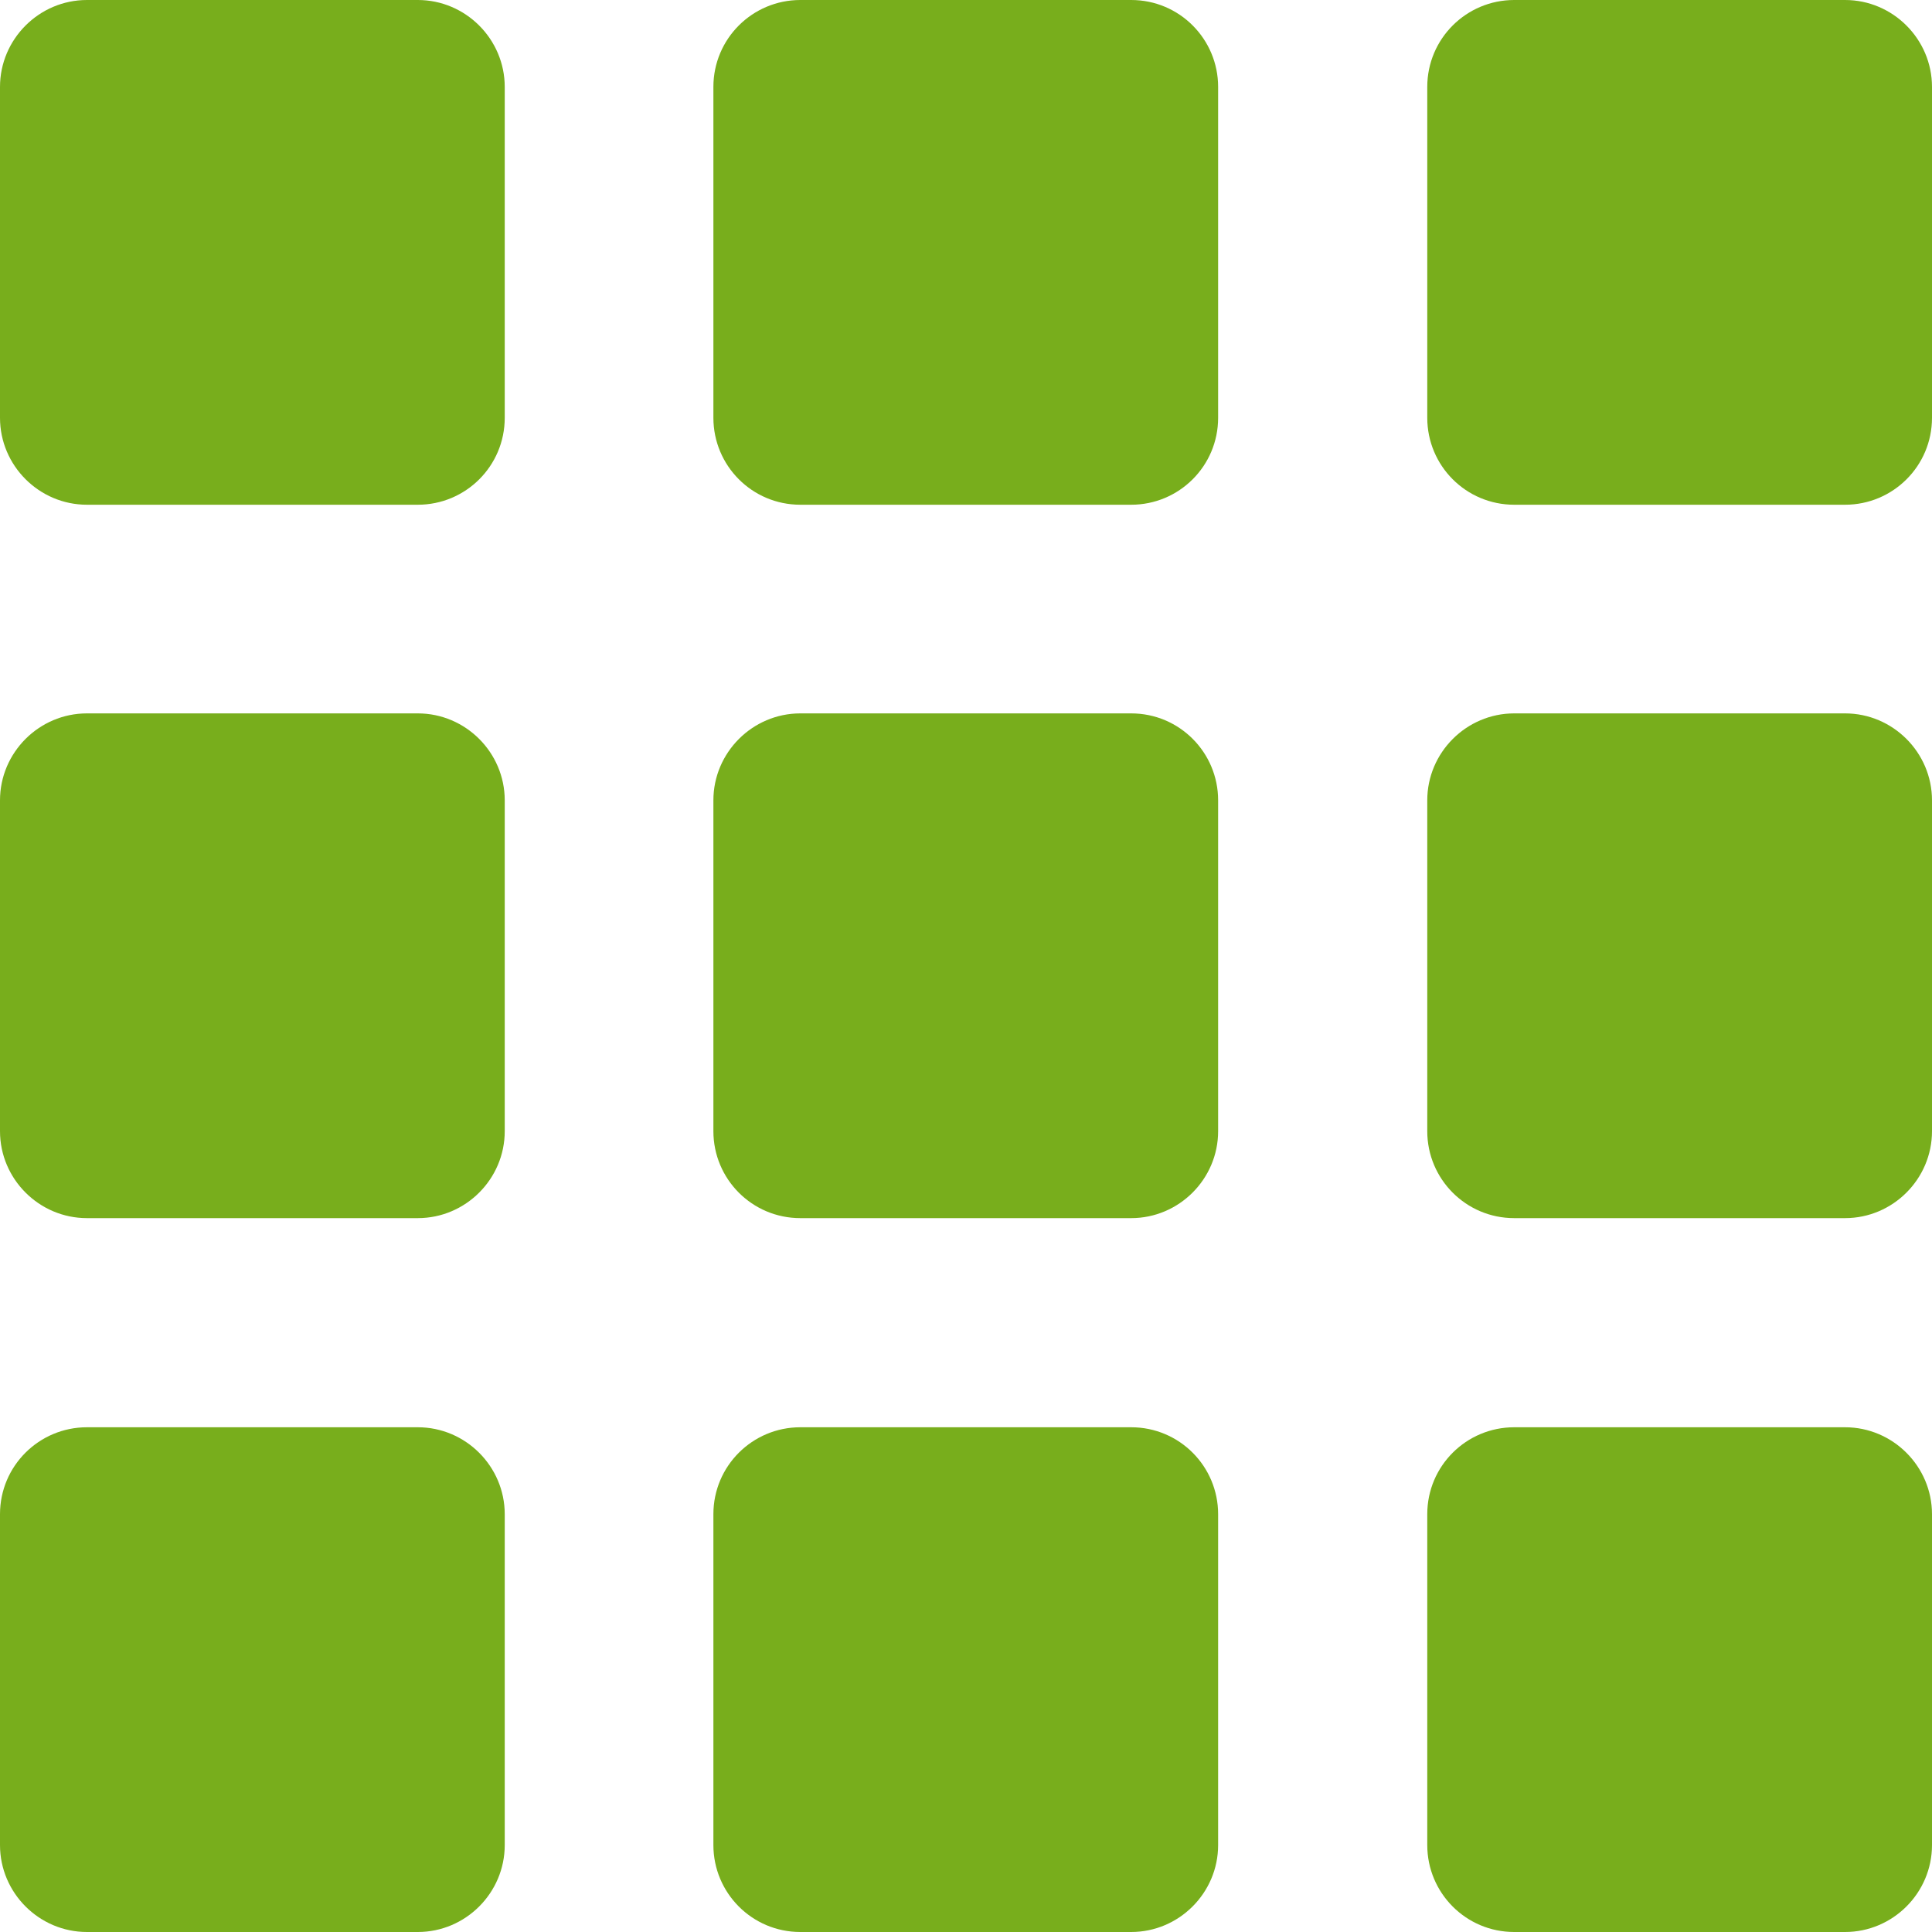
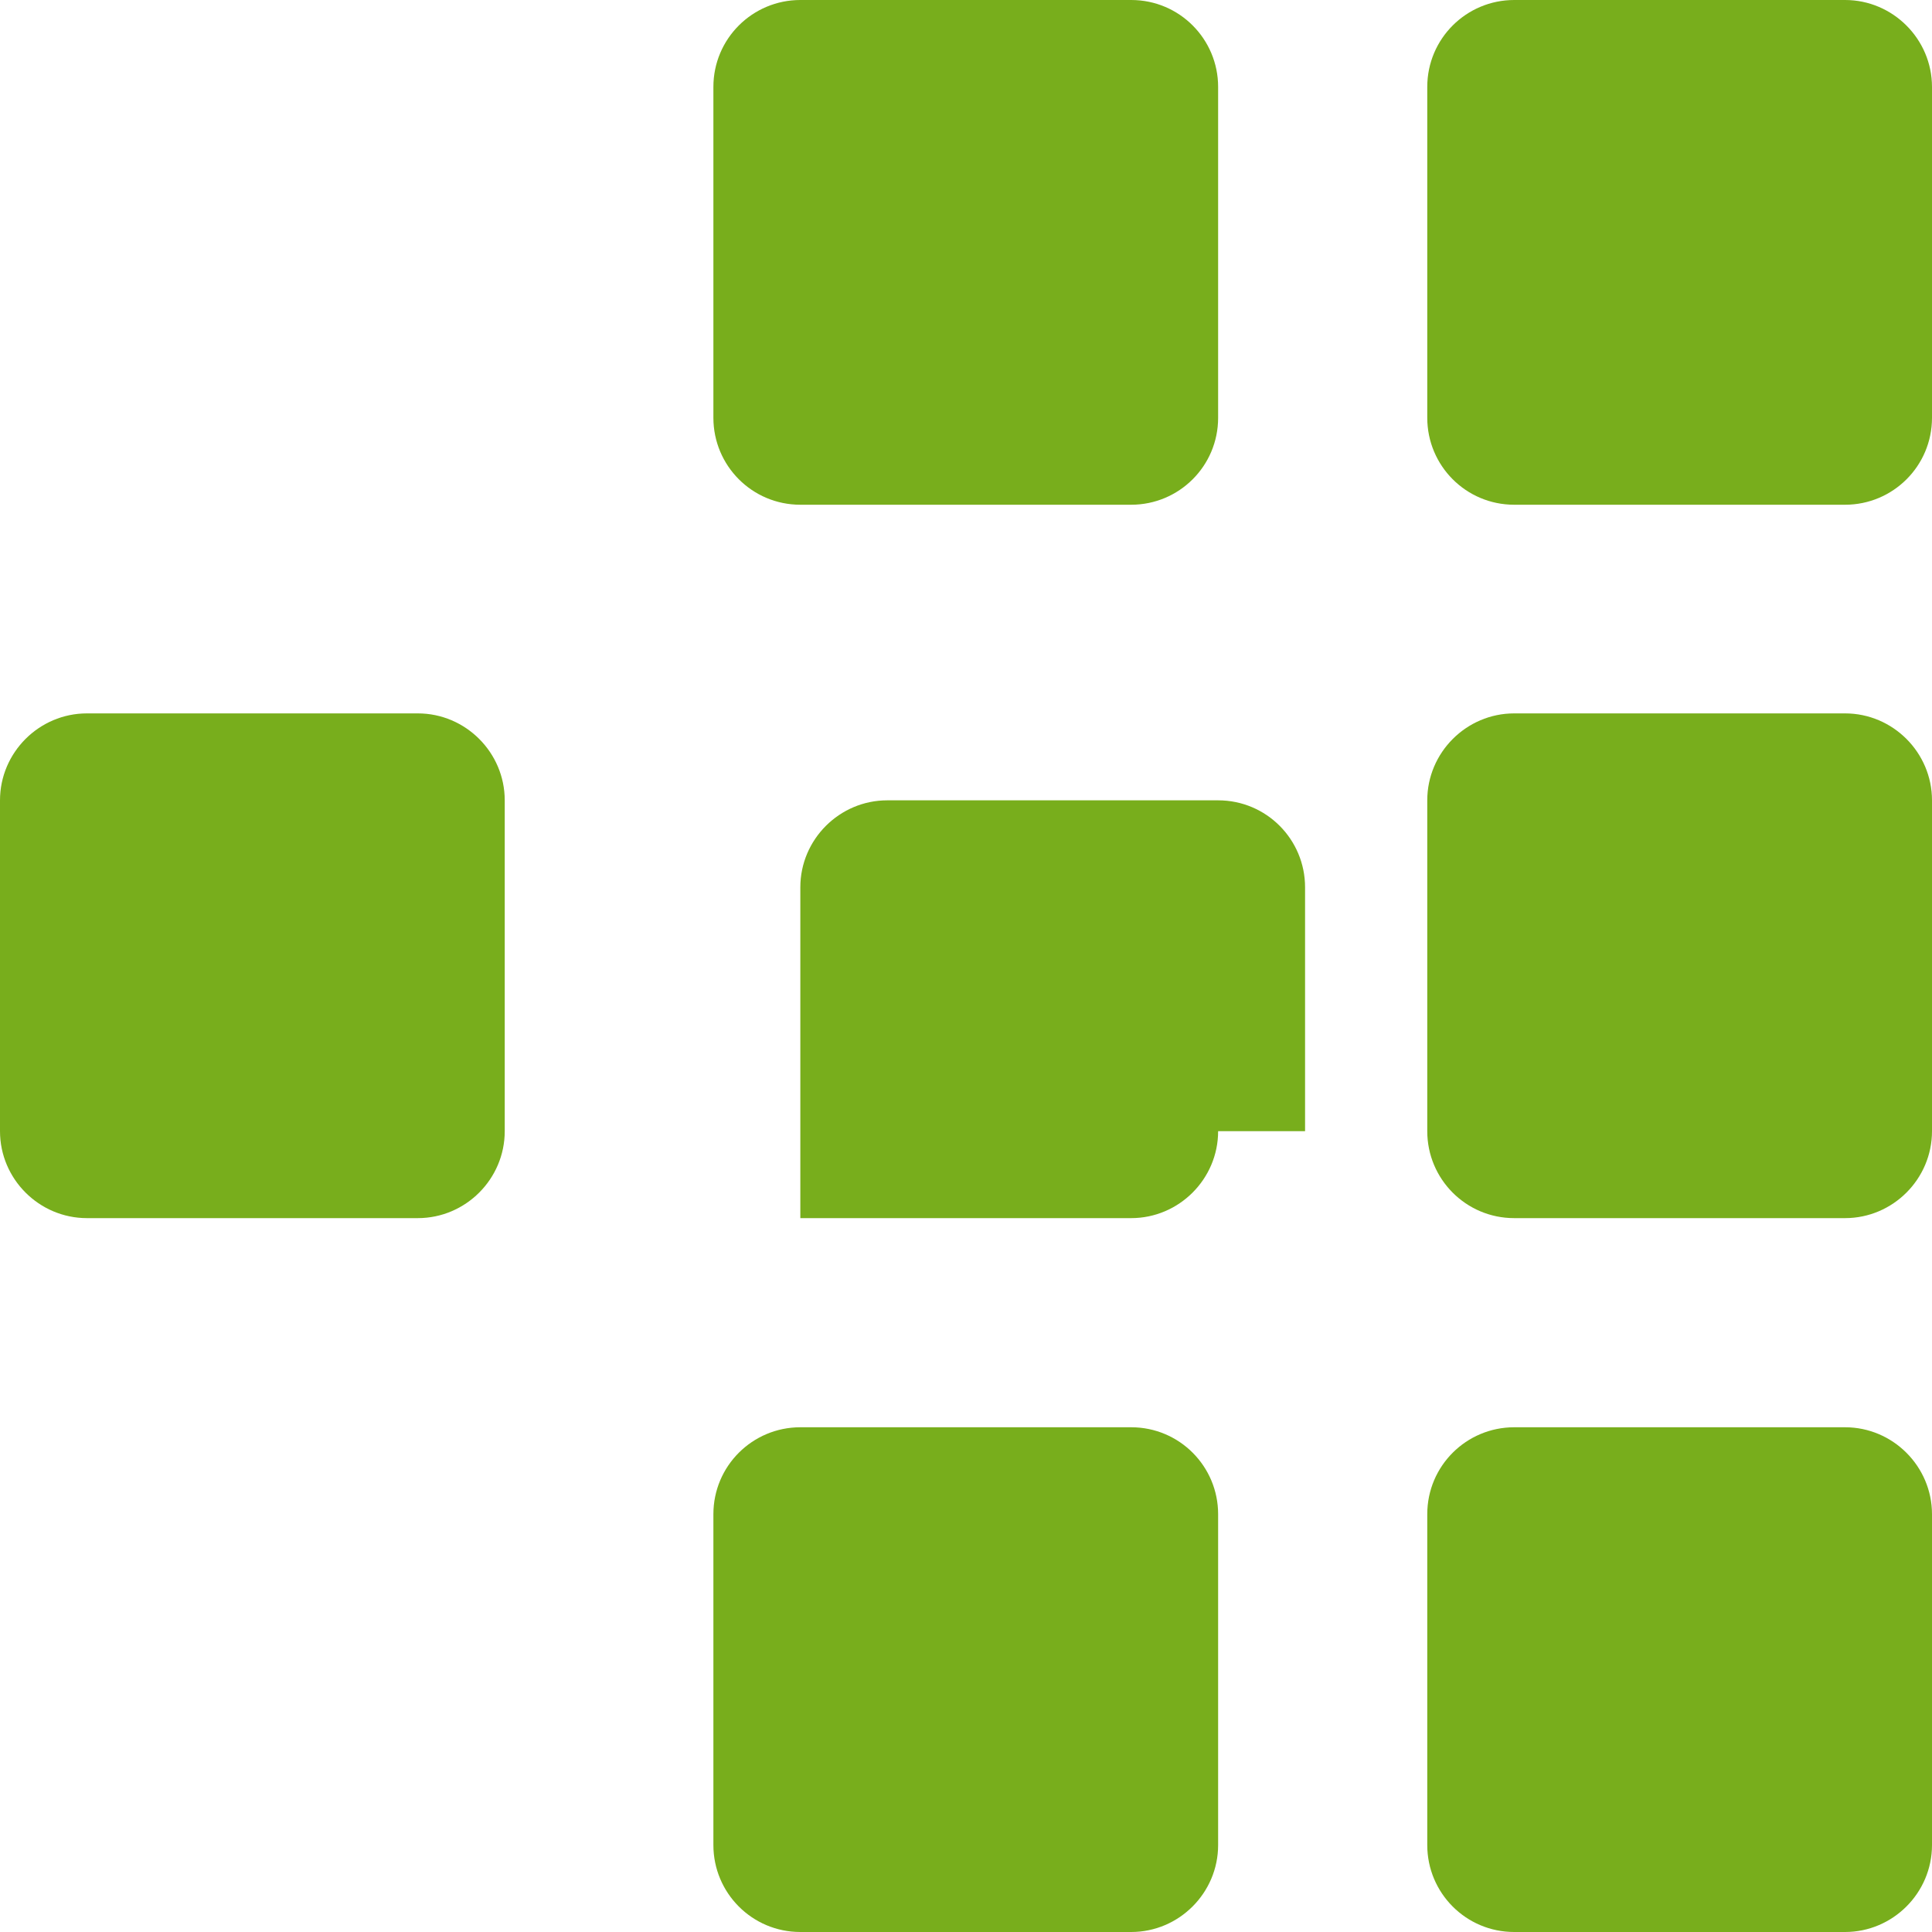
<svg xmlns="http://www.w3.org/2000/svg" version="1.1" id="Vrstva_1" x="0px" y="0px" viewBox="0 0 40 40" style="enable-background:new 0 0 40 40;" xml:space="preserve">
  <style type="text/css">
	.st0{fill:#78AE1C;}
</style>
  <g>
    <g>
-       <path class="st0" d="M10.45,8.65c0,1-0.81,1.8-1.8,1.8H1.8c-0.99,0-1.8-0.81-1.8-1.8V1.8C0,0.81,0.81,0,1.8,0h6.85    c0.99,0,1.8,0.81,1.8,1.8V8.65z" />
-     </g>
+       </g>
    <g>
      <path class="st0" d="M10.45,23.42c0,0.99-0.81,1.8-1.8,1.8H1.8c-0.99,0-1.8-0.81-1.8-1.8v-6.85c0-0.99,0.81-1.8,1.8-1.8h6.85    c0.99,0,1.8,0.81,1.8,1.8V23.42z" />
    </g>
    <g>
-       <path class="st0" d="M10.45,38.2c0,0.99-0.81,1.8-1.8,1.8H1.8C0.81,40,0,39.19,0,38.2v-6.85c0-1,0.81-1.8,1.8-1.8h6.85    c0.99,0,1.8,0.81,1.8,1.8V38.2z" />
-     </g>
+       </g>
    <g>
      <path class="st0" d="M25.22,8.65c0,1-0.81,1.8-1.8,1.8h-6.85c-1,0-1.8-0.81-1.8-1.8V1.8c0-1,0.81-1.8,1.8-1.8h6.85    c1,0,1.8,0.81,1.8,1.8V8.65z" />
    </g>
    <g>
-       <path class="st0" d="M25.22,23.42c0,0.99-0.81,1.8-1.8,1.8h-6.85c-1,0-1.8-0.81-1.8-1.8v-6.85c0-0.99,0.81-1.8,1.8-1.8h6.85    c1,0,1.8,0.81,1.8,1.8V23.42z" />
+       <path class="st0" d="M25.22,23.42c0,0.99-0.81,1.8-1.8,1.8h-6.85v-6.85c0-0.99,0.81-1.8,1.8-1.8h6.85    c1,0,1.8,0.81,1.8,1.8V23.42z" />
    </g>
    <g>
      <path class="st0" d="M25.22,38.2c0,0.99-0.81,1.8-1.8,1.8h-6.85c-1,0-1.8-0.81-1.8-1.8v-6.85c0-1,0.81-1.8,1.8-1.8h6.85    c1,0,1.8,0.81,1.8,1.8V38.2z" />
    </g>
    <g>
      <path class="st0" d="M40,8.65c0,1-0.81,1.8-1.8,1.8h-6.85c-1,0-1.8-0.81-1.8-1.8V1.8c0-1,0.81-1.8,1.8-1.8h6.85    C39.19,0,40,0.81,40,1.8V8.65z" />
    </g>
    <g>
      <path class="st0" d="M40,23.42c0,0.99-0.81,1.8-1.8,1.8h-6.85c-1,0-1.8-0.81-1.8-1.8v-6.85c0-0.99,0.81-1.8,1.8-1.8h6.85    c0.99,0,1.8,0.81,1.8,1.8V23.42z" />
    </g>
    <g>
      <path class="st0" d="M40,38.2c0,0.99-0.81,1.8-1.8,1.8h-6.85c-1,0-1.8-0.81-1.8-1.8v-6.85c0-1,0.81-1.8,1.8-1.8h6.85    c0.99,0,1.8,0.81,1.8,1.8V38.2z" />
    </g>
  </g>
</svg>